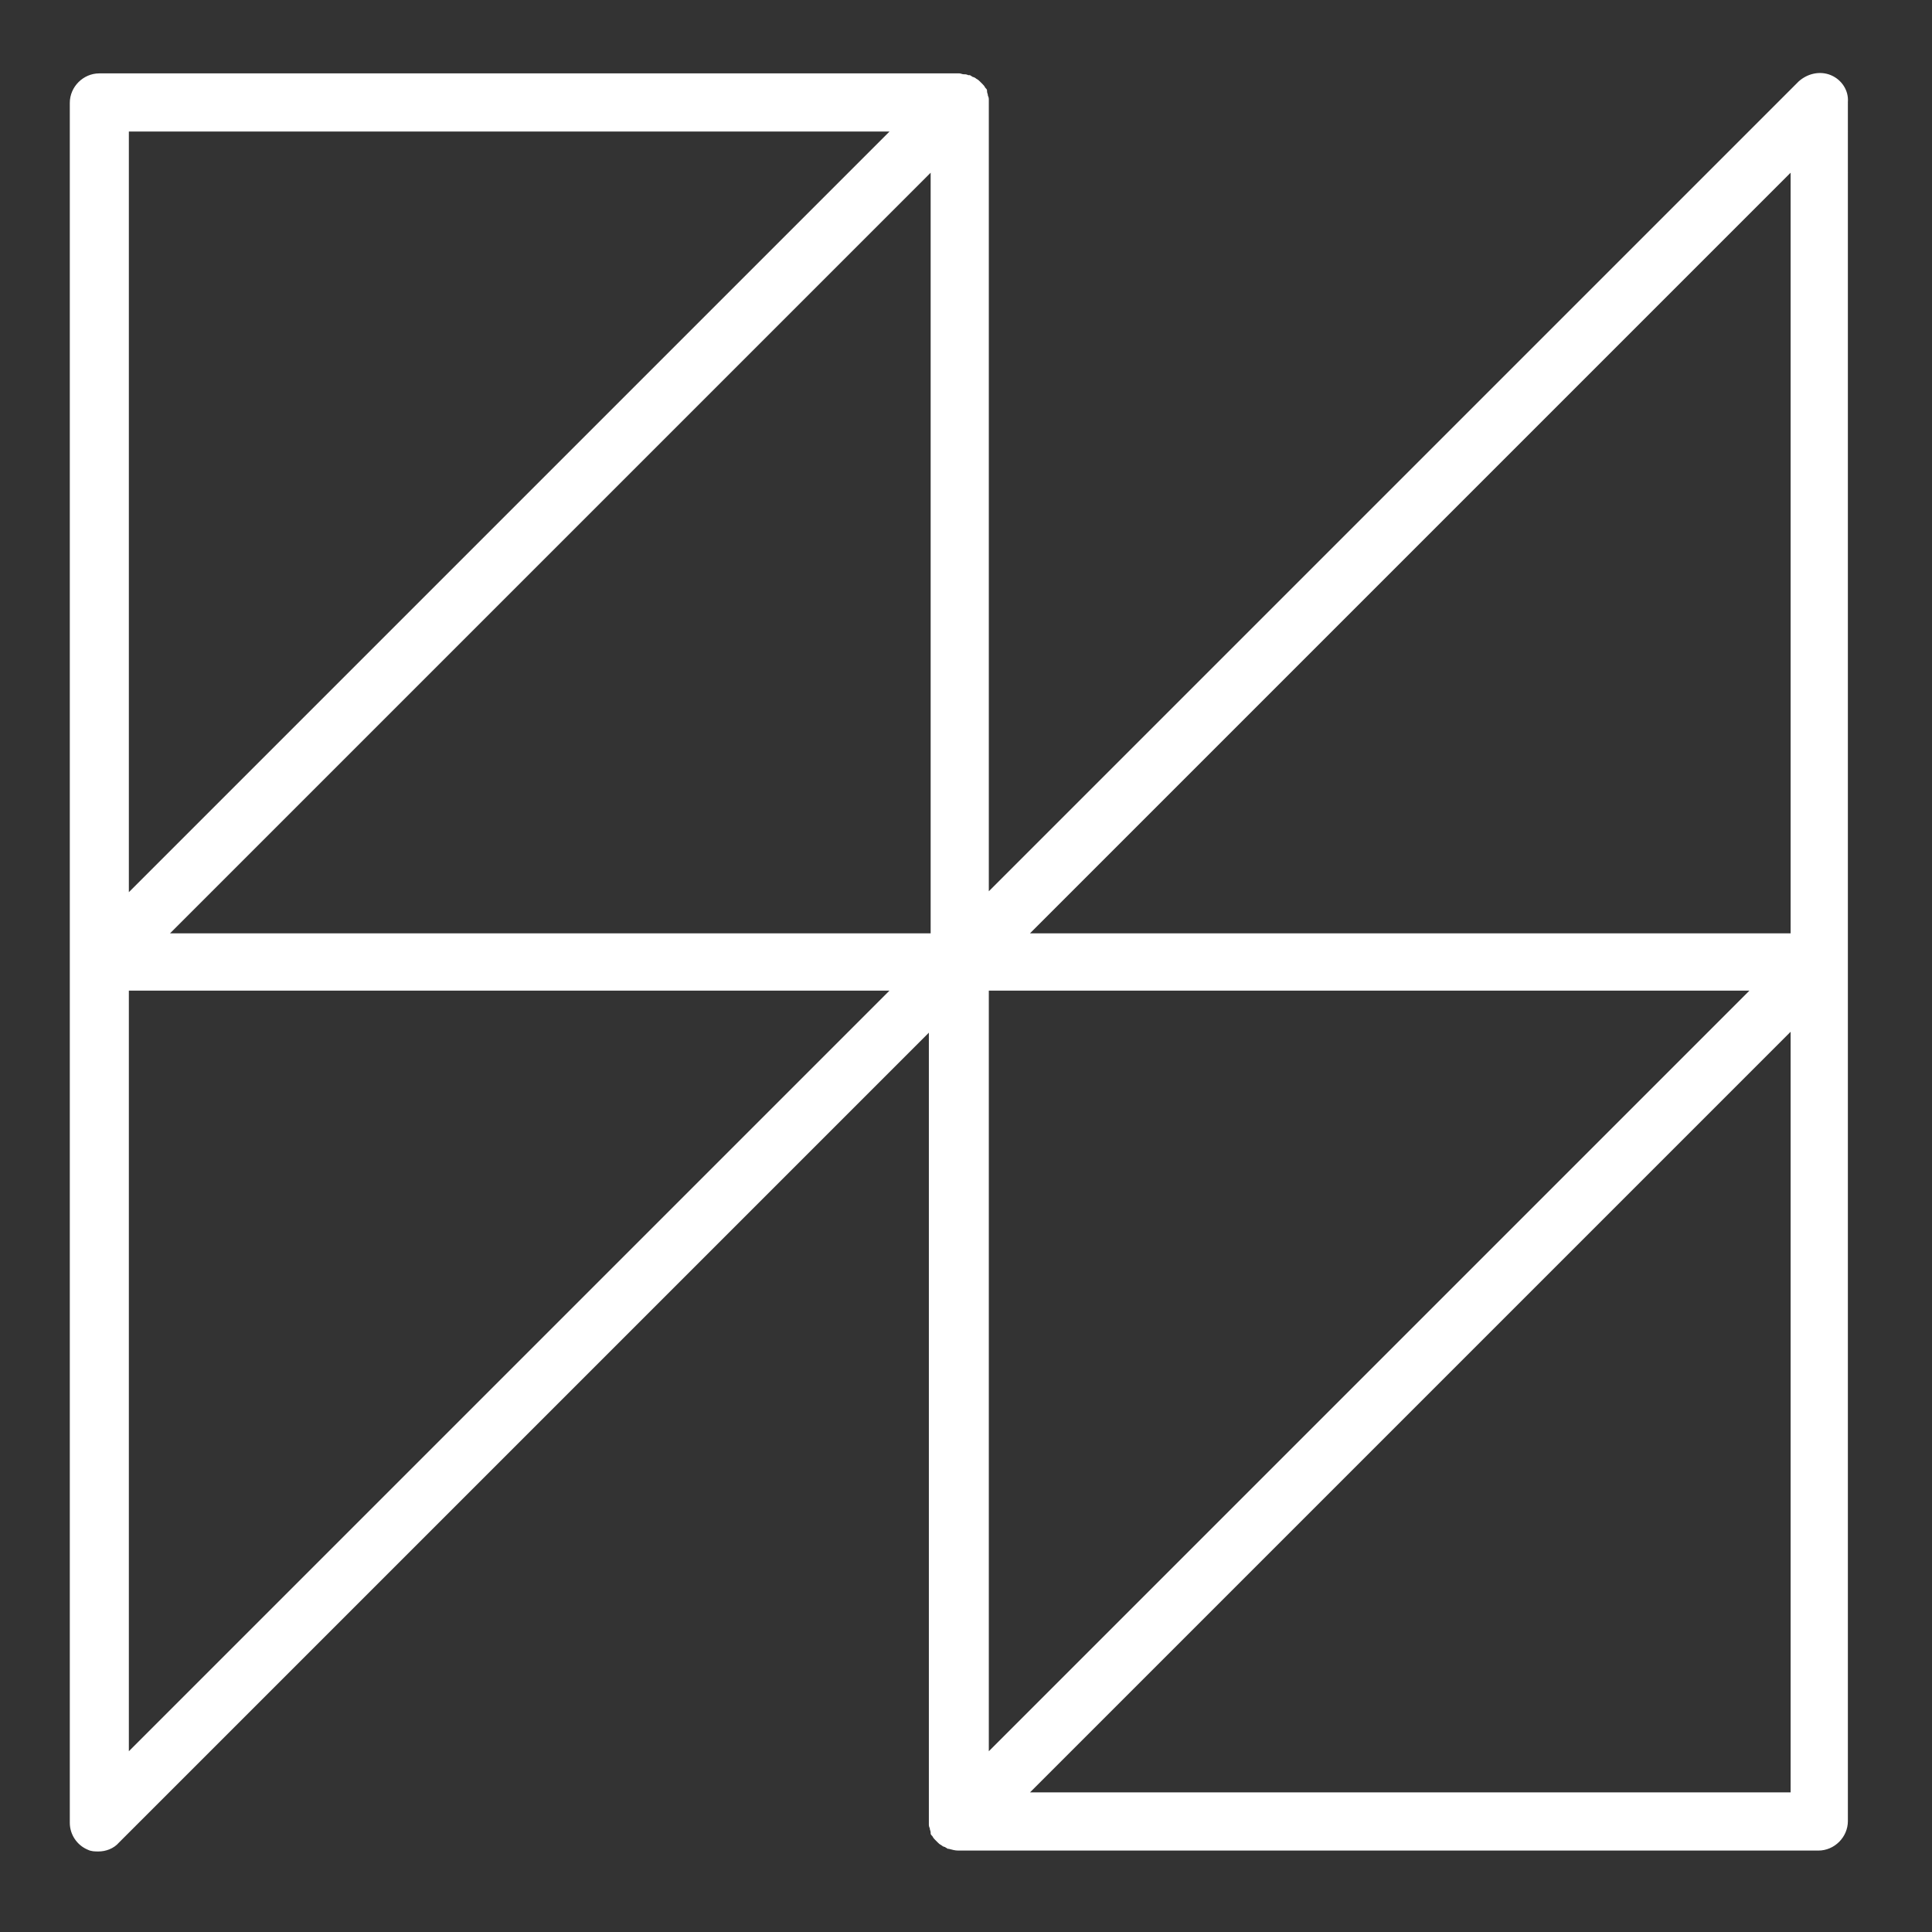
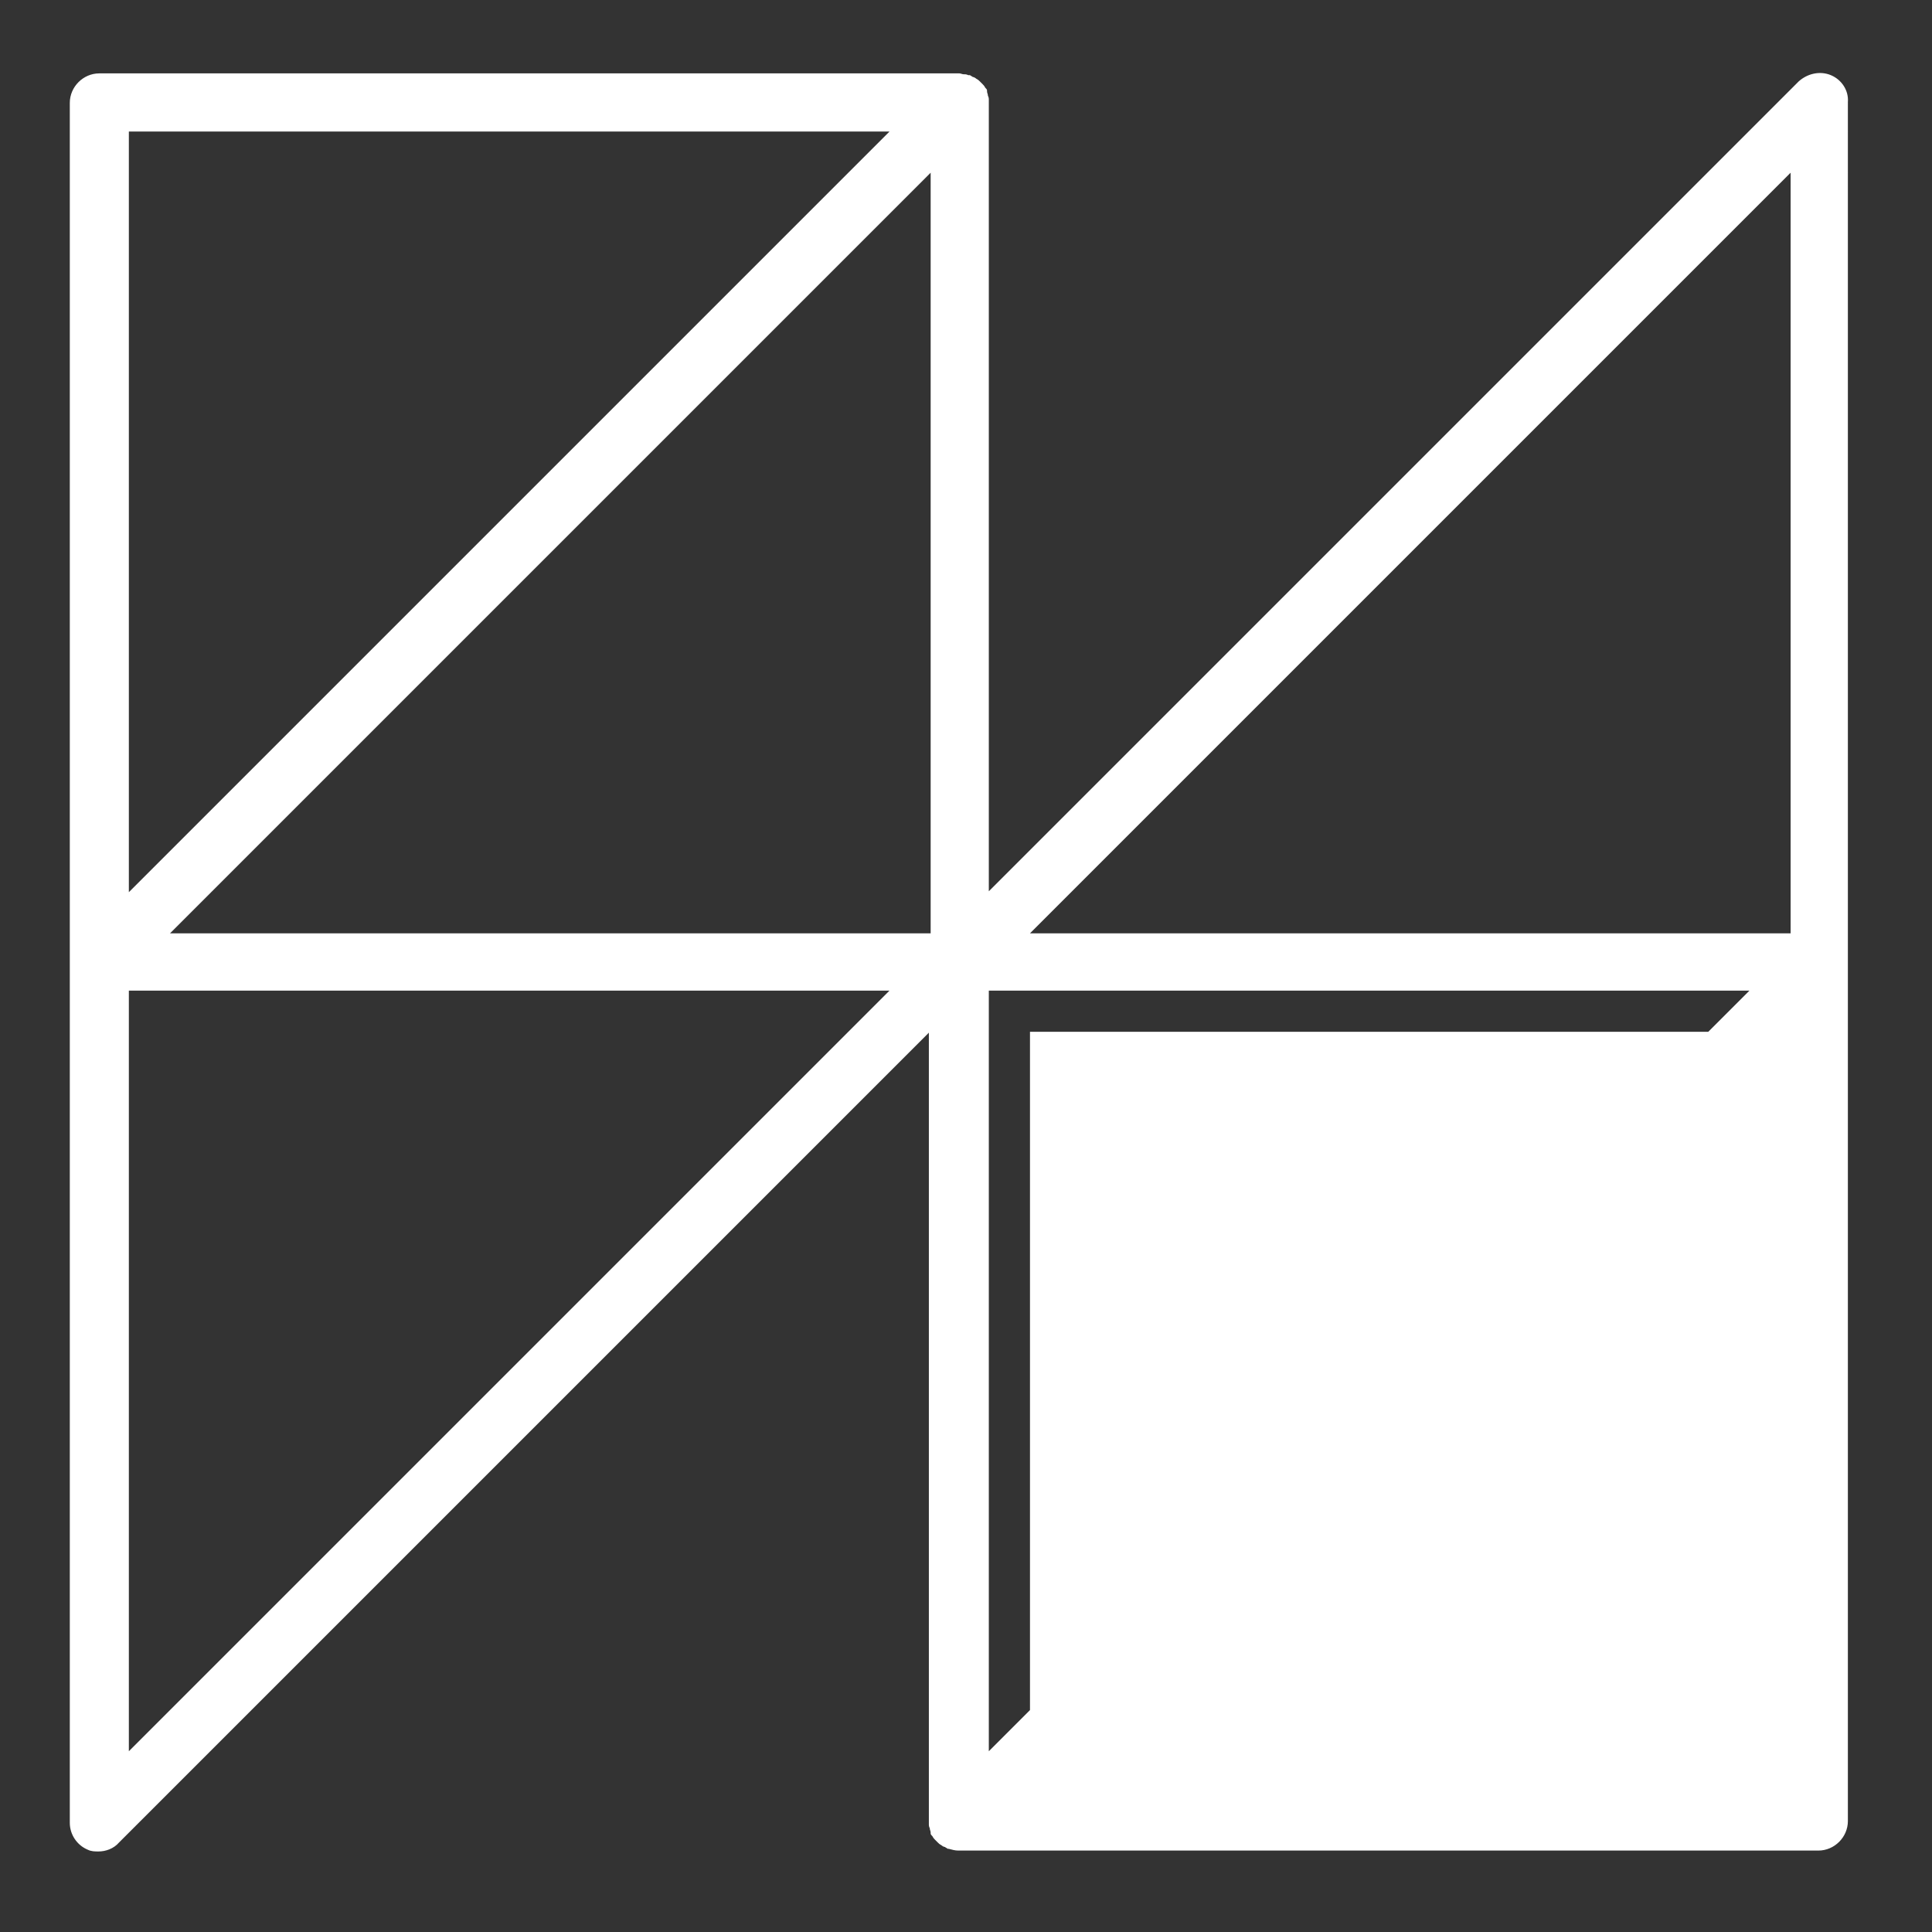
<svg xmlns="http://www.w3.org/2000/svg" id="Layer_1" x="0px" y="0px" viewBox="0 0 215.9 215.9" style="enable-background:new 0 0 215.9 215.9;" xml:space="preserve">
  <rect x="0" y="0" width="215.9" height="215.9" fill="#333333" stroke="none" />
  <style type="text/css"> .st0{fill:#FFFFFF;} </style>
-   <path class="st0" d="M204.6,8.4c-1.2-0.5-2.6-0.2-3.6,0.7l-90.5,90.5V11.4c0-0.1,0-0.1,0-0.2c0-0.2,0-0.3-0.1-0.5 c0-0.2-0.1-0.3-0.1-0.5c0,0,0-0.1,0-0.1c0-0.1-0.1-0.2-0.2-0.3c-0.1-0.2-0.2-0.3-0.3-0.4c-0.1-0.1-0.2-0.2-0.3-0.3 c-0.1-0.1-0.2-0.2-0.4-0.3c-0.1-0.1-0.3-0.2-0.4-0.2c-0.1-0.1-0.2-0.1-0.3-0.2c0,0-0.1,0-0.2,0c-0.2-0.1-0.3-0.1-0.5-0.1 c-0.2,0-0.3-0.1-0.5-0.1c-0.1,0-0.1,0-0.2,0H11.1c-1.8,0-3.3,1.5-3.3,3.3v96.1v96.1c0,1.3,0.8,2.5,2,3c0.4,0.2,0.8,0.2,1.2,0.2 c0.8,0,1.7-0.3,2.3-1l90.5-90.5v88.2c0,0.1,0,0.1,0,0.2c0,0.2,0,0.3,0.1,0.5c0,0.2,0.1,0.3,0.1,0.5c0,0,0,0.1,0,0.1 c0,0.1,0.1,0.2,0.2,0.3c0.1,0.2,0.2,0.3,0.3,0.4c0.1,0.1,0.2,0.2,0.3,0.3c0.1,0.1,0.2,0.2,0.4,0.3c0.1,0.1,0.3,0.2,0.4,0.2 c0.1,0.1,0.2,0.1,0.3,0.2c0,0,0.1,0,0.1,0c0.4,0.1,0.7,0.2,1.1,0.2h96.1c1.8,0,3.3-1.5,3.3-3.3v-96.1V11.4 C206.6,10.1,205.8,8.9,204.6,8.4z M110.5,195.7v-85h85L110.5,195.7z M104,19.3v85H19L104,19.3z M200.1,19.3v85h-85L200.1,19.3z M99.4,14.7l-85,85v-85H99.4z M14.4,195.7v-85h85L14.4,195.7z M115.1,200.3l85-85v85H115.1z" />
+   <path class="st0" d="M204.6,8.4c-1.2-0.5-2.6-0.2-3.6,0.7l-90.5,90.5V11.4c0-0.1,0-0.1,0-0.2c0-0.2,0-0.3-0.1-0.5 c0-0.2-0.1-0.3-0.1-0.5c0,0,0-0.1,0-0.1c0-0.1-0.1-0.2-0.2-0.3c-0.1-0.2-0.2-0.3-0.3-0.4c-0.1-0.1-0.2-0.2-0.3-0.3 c-0.1-0.1-0.2-0.2-0.4-0.3c-0.1-0.1-0.3-0.2-0.4-0.2c-0.1-0.1-0.2-0.1-0.3-0.2c0,0-0.1,0-0.2,0c-0.2-0.1-0.3-0.1-0.5-0.1 c-0.2,0-0.3-0.1-0.5-0.1c-0.1,0-0.1,0-0.2,0H11.1c-1.8,0-3.3,1.5-3.3,3.3v96.1v96.1c0,1.3,0.8,2.5,2,3c0.4,0.2,0.8,0.2,1.2,0.2 c0.8,0,1.7-0.3,2.3-1l90.5-90.5v88.2c0,0.1,0,0.1,0,0.2c0,0.2,0,0.3,0.1,0.5c0,0.2,0.1,0.3,0.1,0.5c0,0,0,0.1,0,0.1 c0,0.1,0.1,0.2,0.2,0.3c0.1,0.2,0.2,0.3,0.3,0.4c0.1,0.1,0.2,0.2,0.3,0.3c0.1,0.1,0.2,0.2,0.4,0.3c0.1,0.1,0.3,0.2,0.4,0.2 c0.1,0.1,0.2,0.1,0.3,0.2c0,0,0.1,0,0.1,0c0.4,0.1,0.7,0.2,1.1,0.2h96.1c1.8,0,3.3-1.5,3.3-3.3v-96.1V11.4 C206.6,10.1,205.8,8.9,204.6,8.4z M110.5,195.7v-85h85L110.5,195.7z M104,19.3v85H19L104,19.3z M200.1,19.3v85h-85L200.1,19.3z M99.4,14.7l-85,85v-85H99.4z M14.4,195.7v-85h85L14.4,195.7z M115.1,200.3l85-85H115.1z" />
</svg>